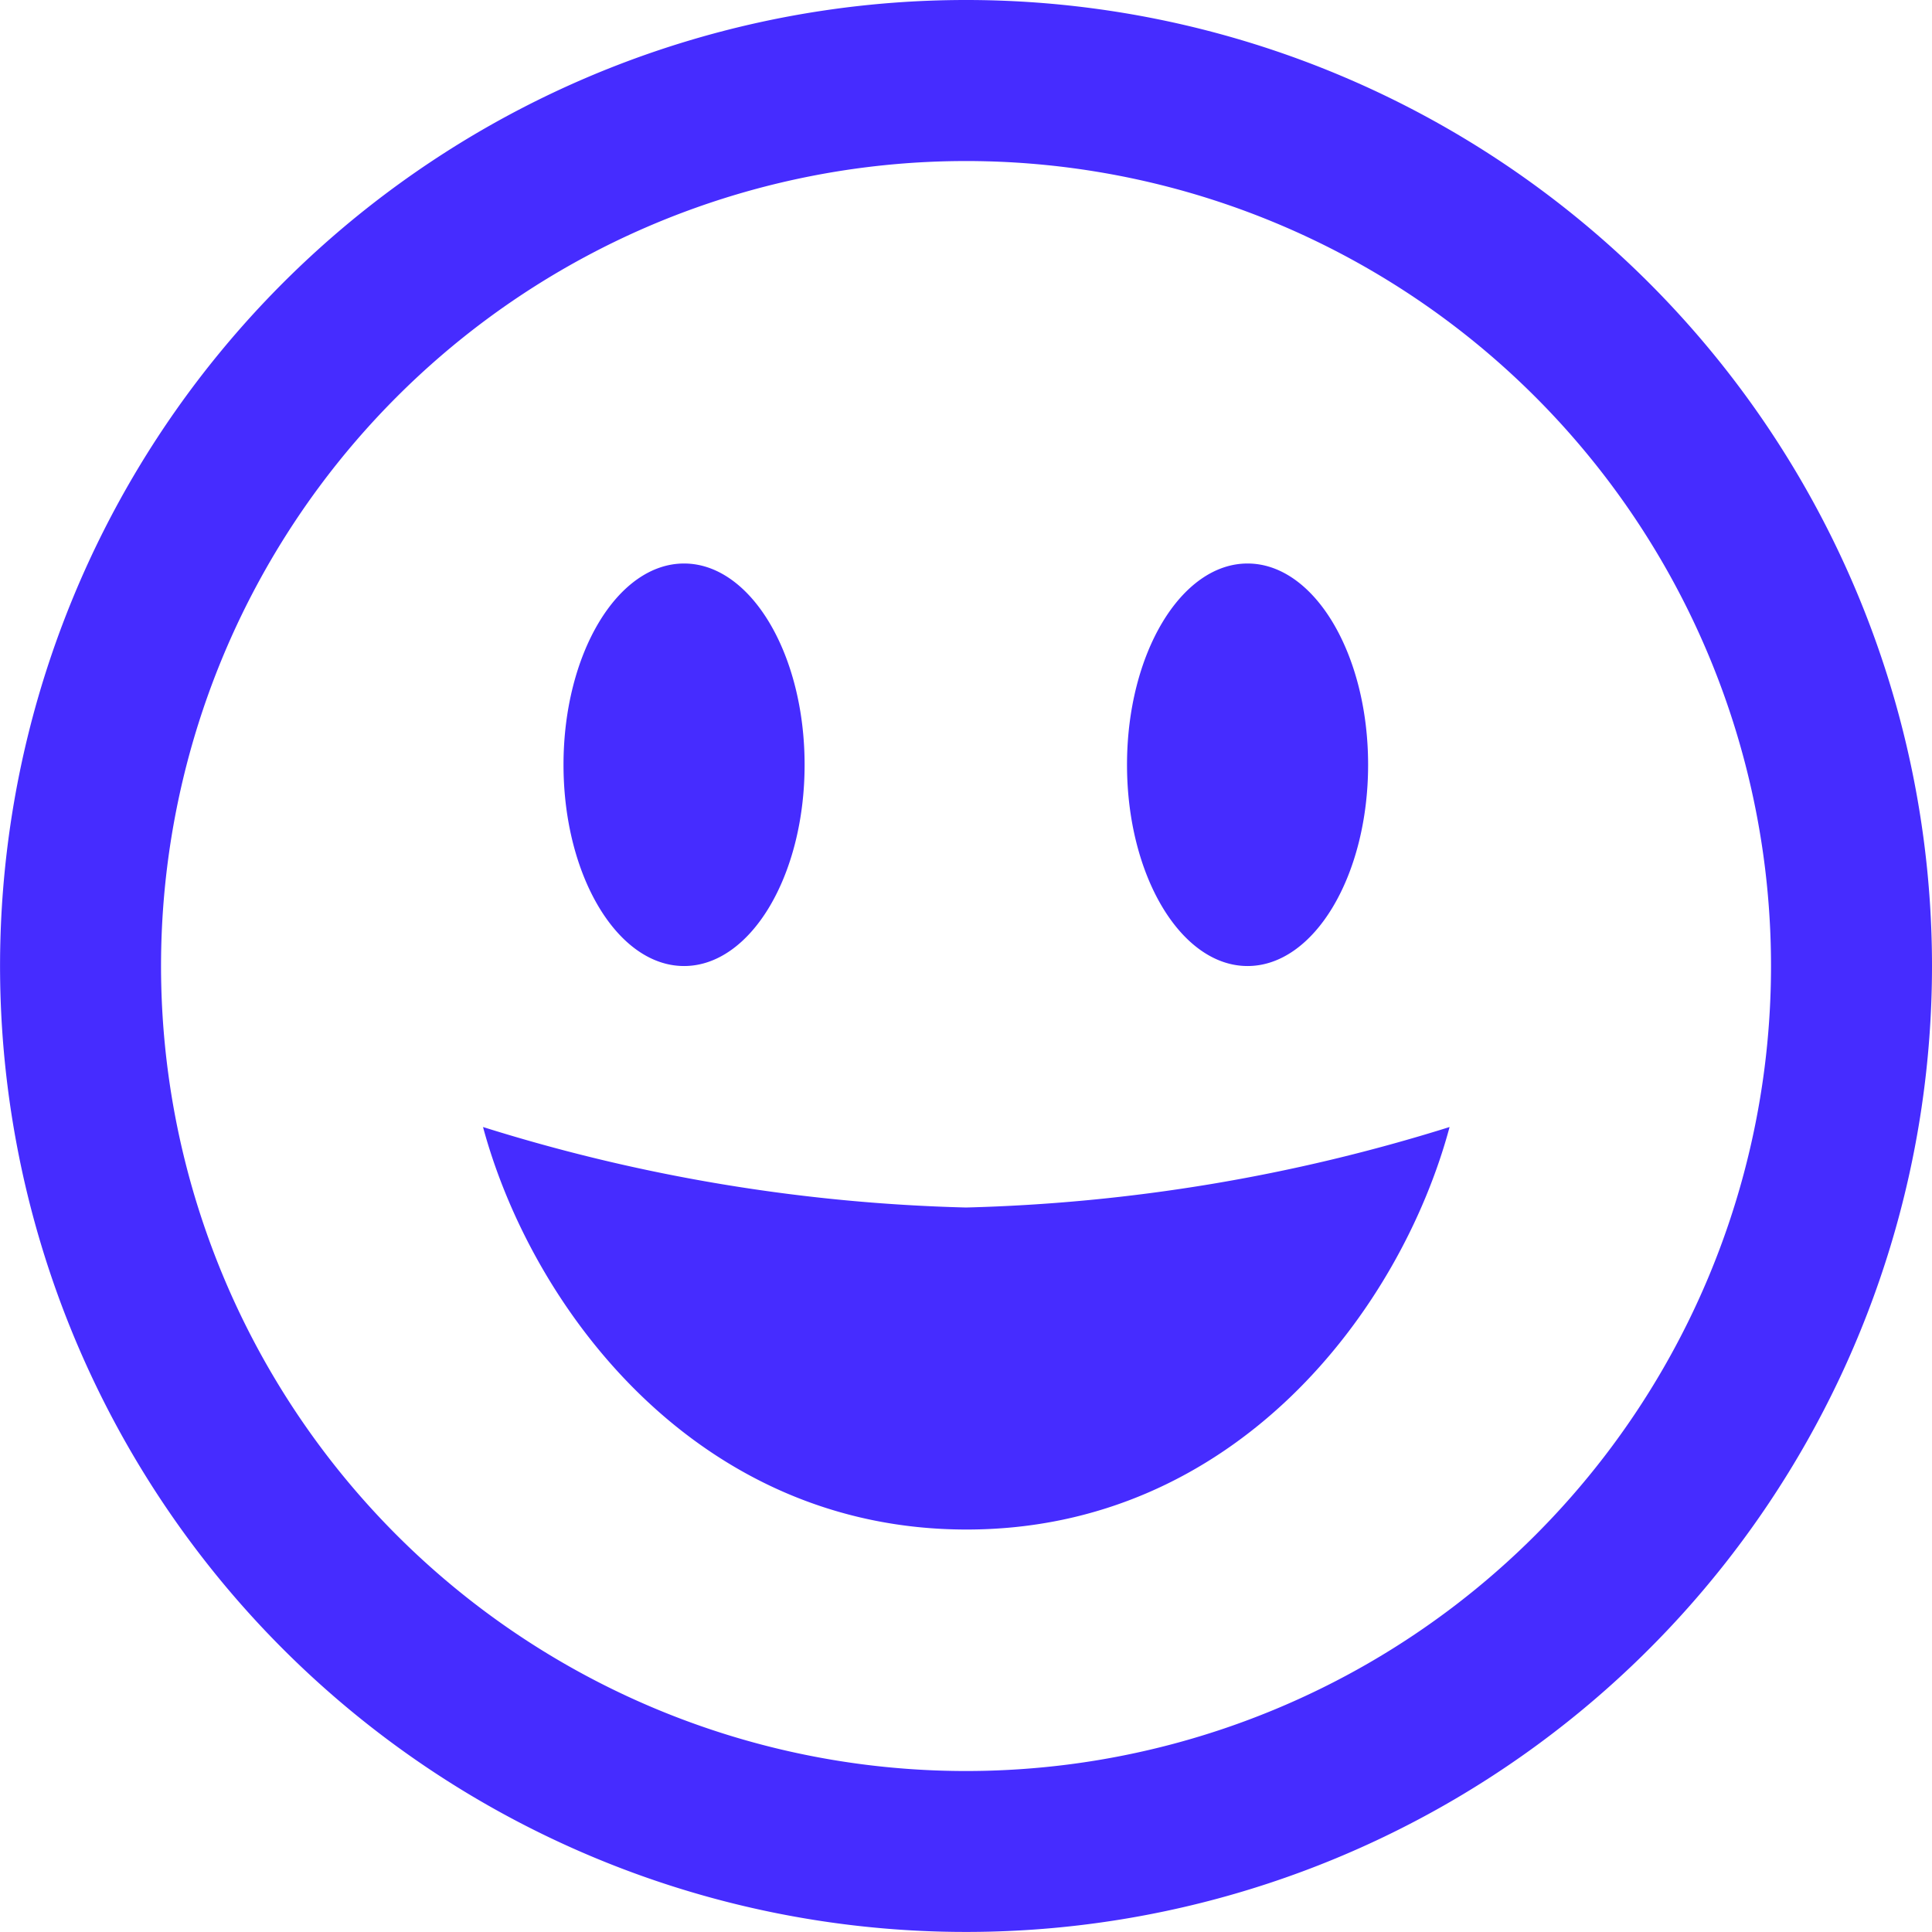
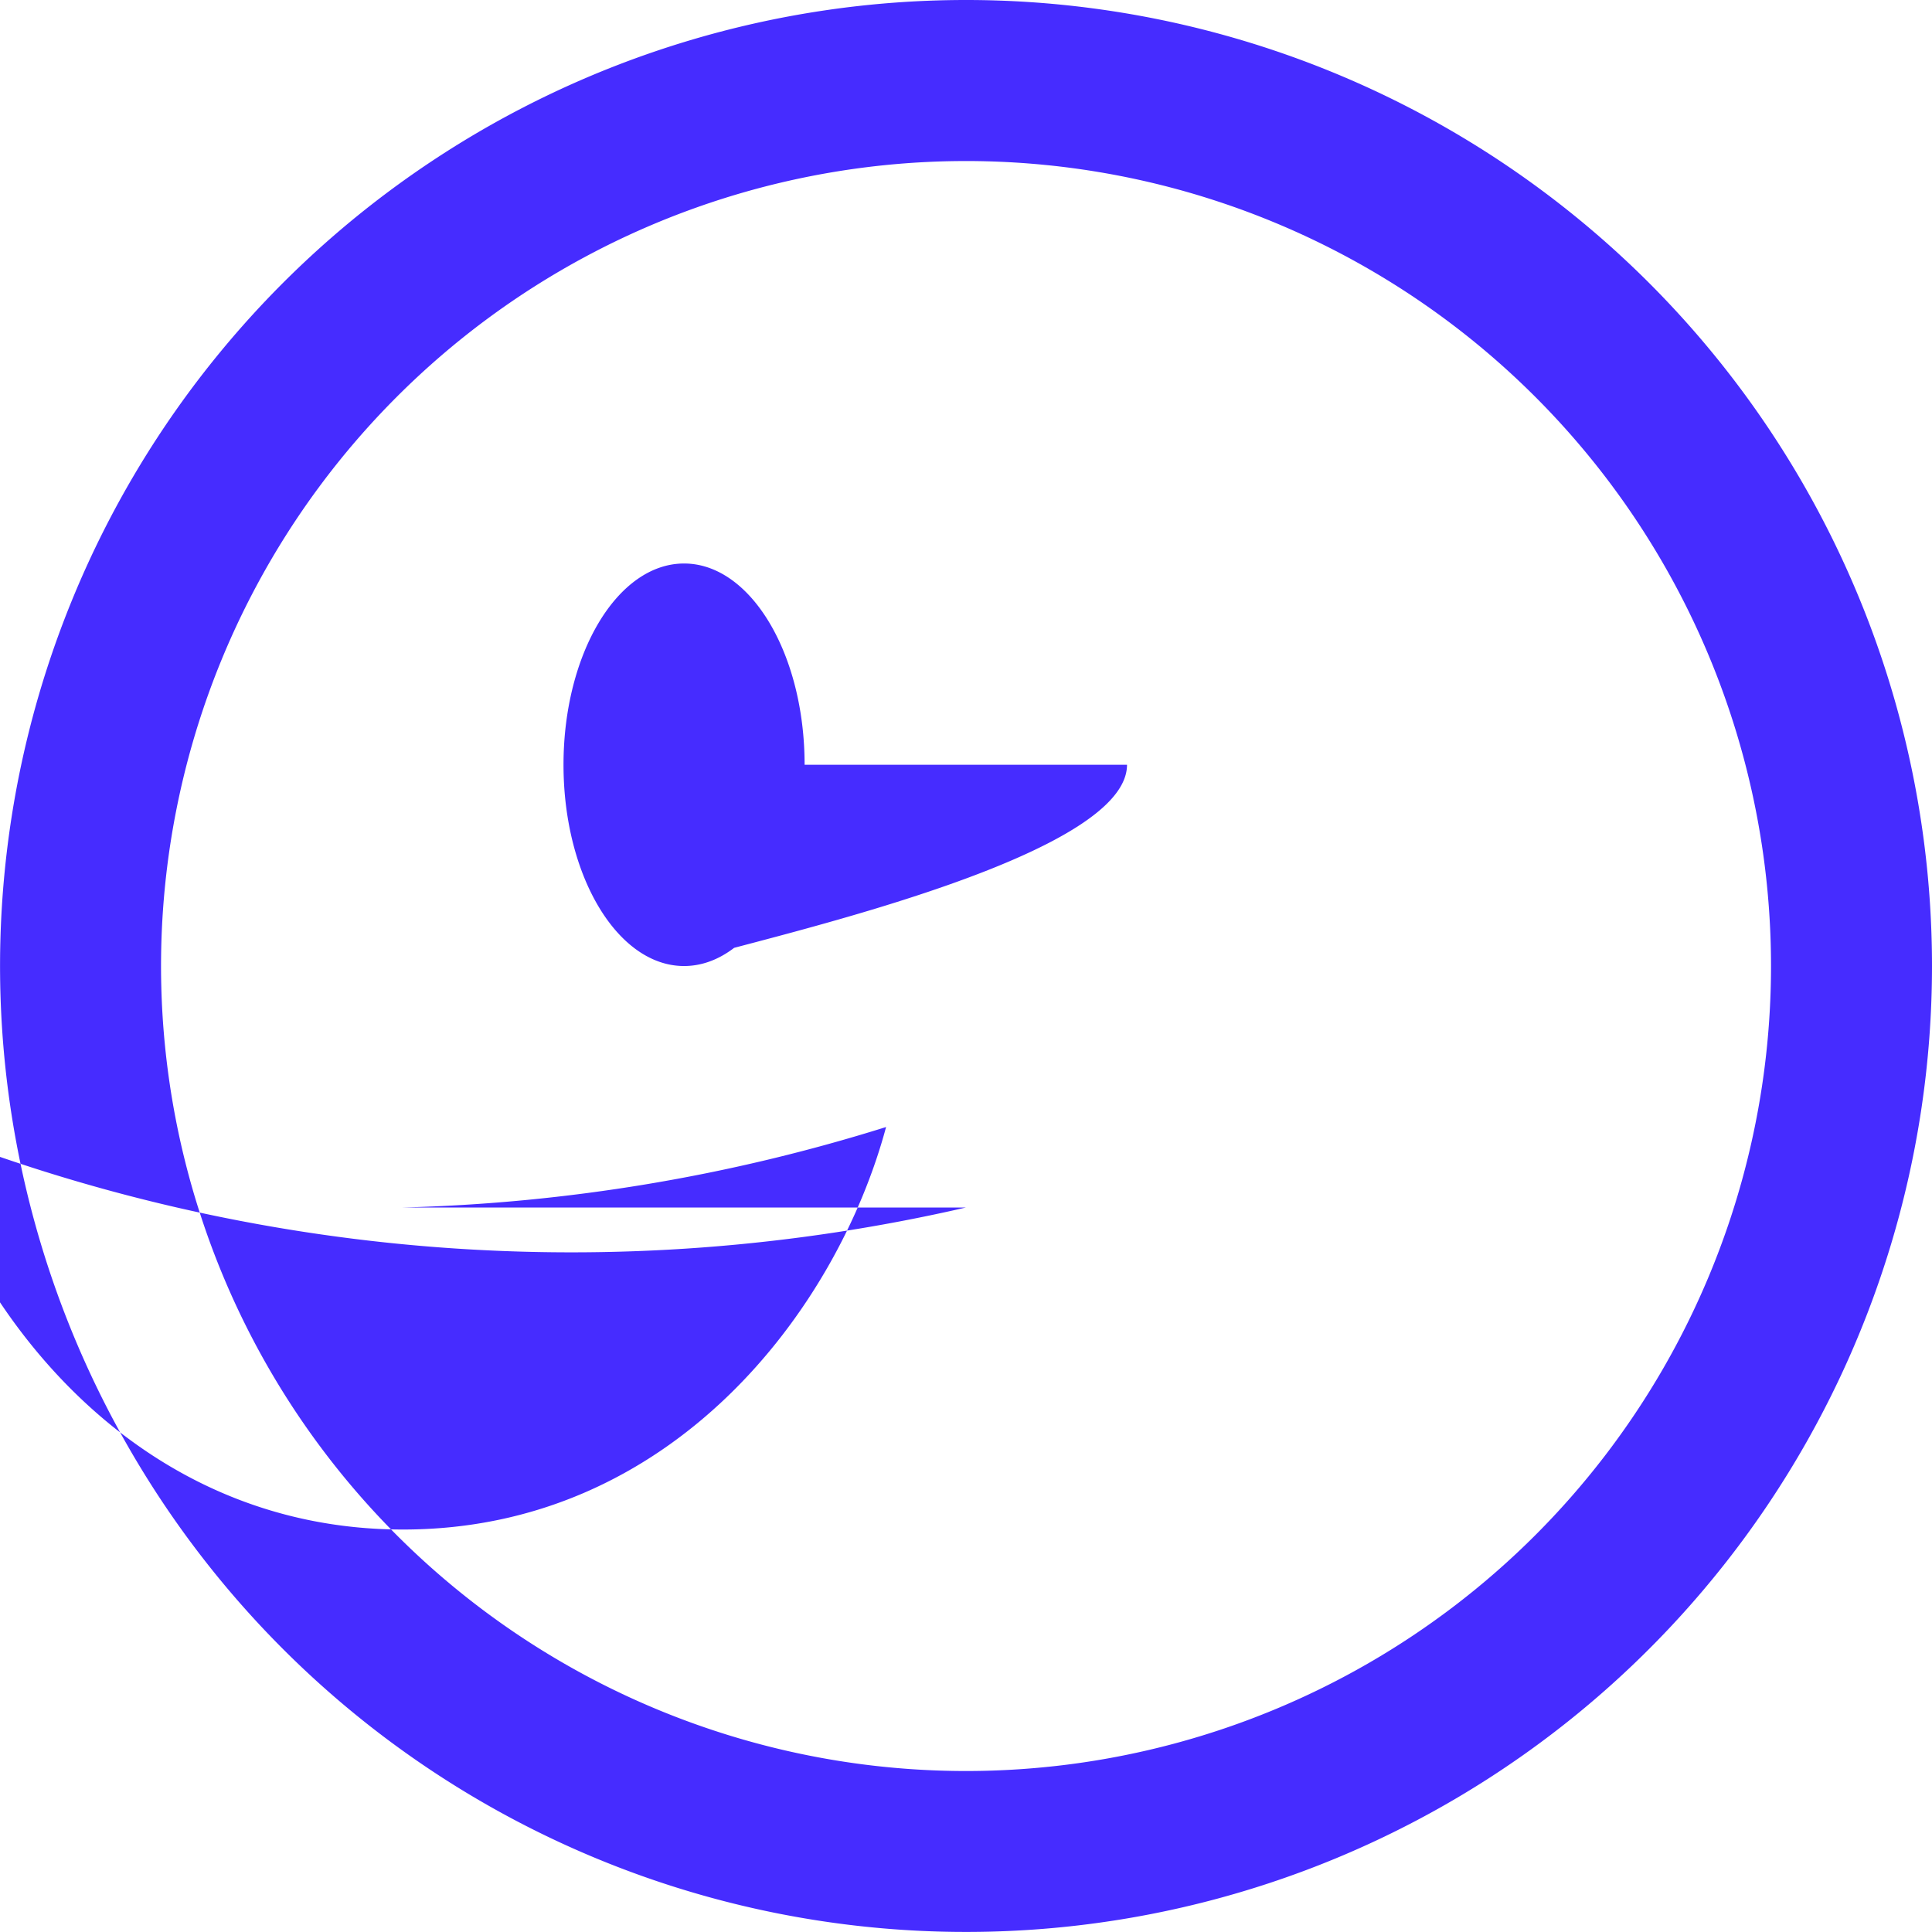
<svg xmlns="http://www.w3.org/2000/svg" width="35.259" height="35.259" viewBox="0 0 35.259 35.259">
-   <path id="stcs_03" d="M17.629,0A17.629,17.629,0,1,0,35.259,17.629,17.629,17.629,0,0,0,17.629,0Zm0,32.321A14.691,14.691,0,1,1,32.321,17.629,14.691,14.691,0,0,1,17.629,32.321ZM10.284,13.957c0-2.029.987-3.673,2.2-3.673s2.2,1.644,2.2,3.673-.987,3.673-2.2,3.673S10.284,15.985,10.284,13.957Zm10.284,0c0-2.029.987-3.673,2.2-3.673s2.2,1.644,2.2,3.673-.987,3.673-2.2,3.673S20.568,15.985,20.568,13.957Zm-2.938,8.08a32.207,32.207,0,0,0,8.825-1.469c-.9,3.35-3.914,7.346-8.815,7.346s-7.921-4-8.825-7.346A32.087,32.087,0,0,0,17.629,22.037Z" fill="#462cff" />
+   <path id="stcs_03" d="M17.629,0A17.629,17.629,0,1,0,35.259,17.629,17.629,17.629,0,0,0,17.629,0Zm0,32.321A14.691,14.691,0,1,1,32.321,17.629,14.691,14.691,0,0,1,17.629,32.321ZM10.284,13.957c0-2.029.987-3.673,2.2-3.673s2.2,1.644,2.2,3.673-.987,3.673-2.2,3.673S10.284,15.985,10.284,13.957Zc0-2.029.987-3.673,2.2-3.673s2.2,1.644,2.2,3.673-.987,3.673-2.2,3.673S20.568,15.985,20.568,13.957Zm-2.938,8.08a32.207,32.207,0,0,0,8.825-1.469c-.9,3.35-3.914,7.346-8.815,7.346s-7.921-4-8.825-7.346A32.087,32.087,0,0,0,17.629,22.037Z" fill="#462cff" />
</svg>